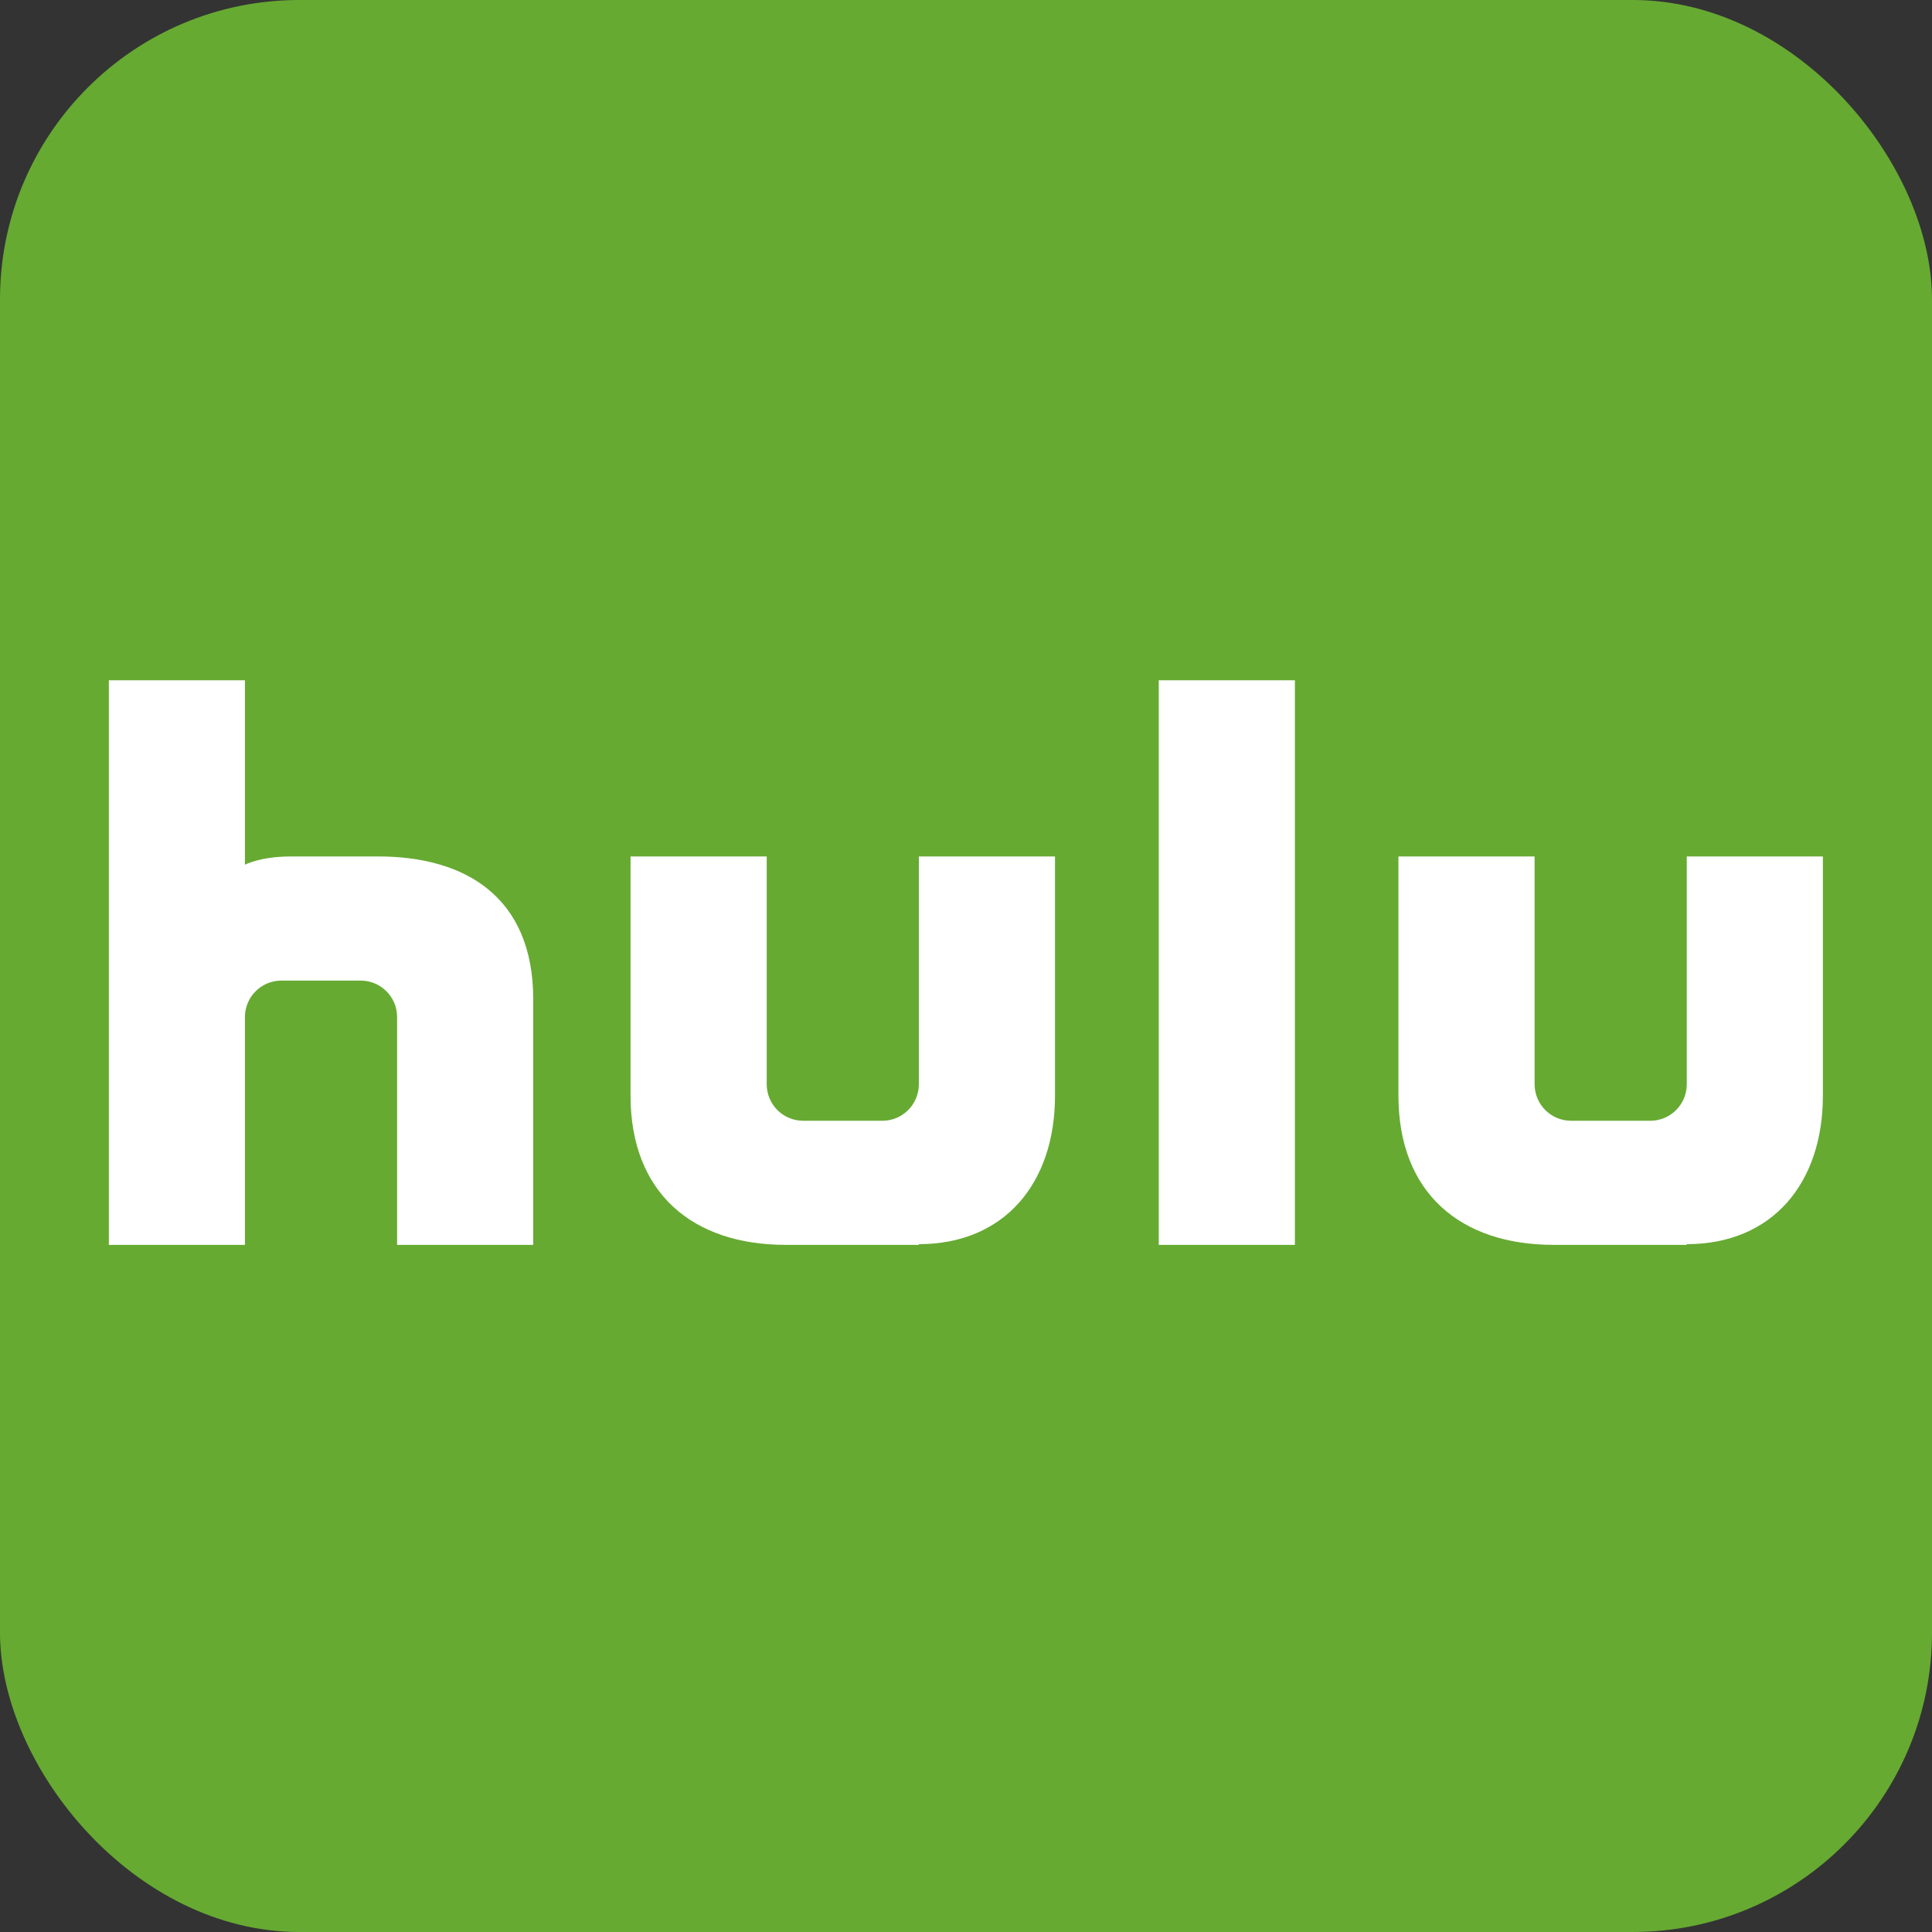
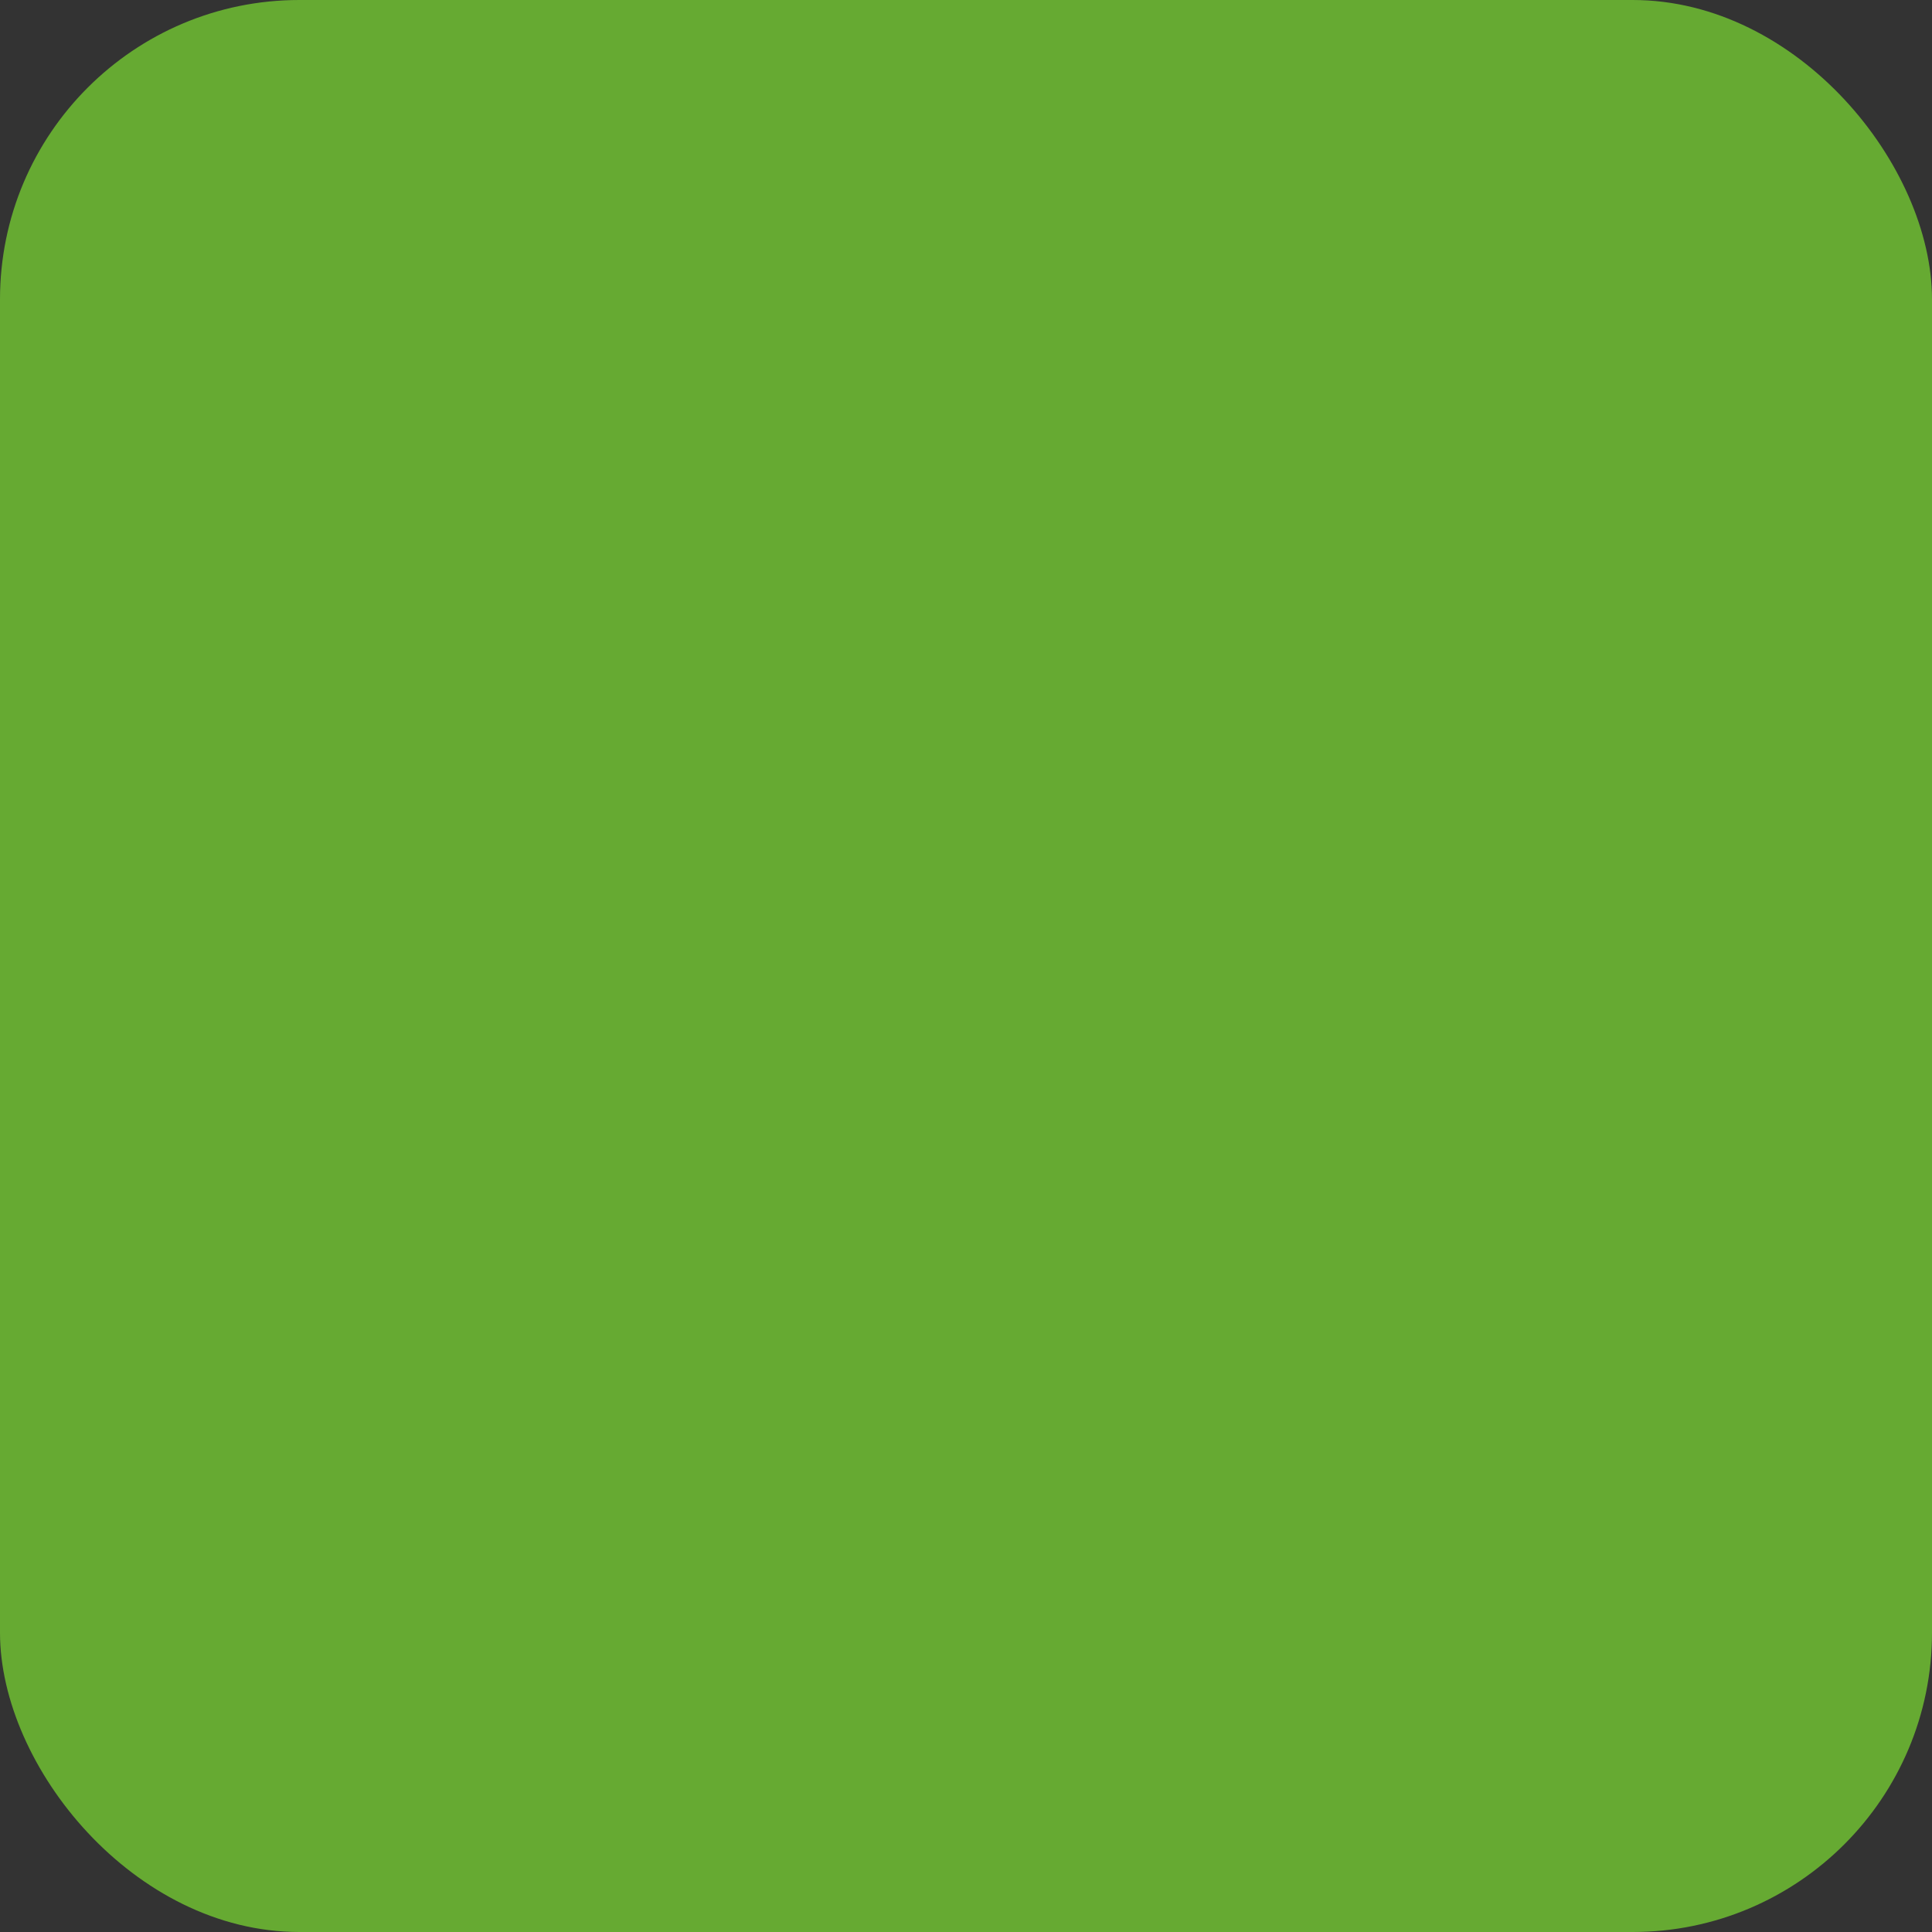
<svg xmlns="http://www.w3.org/2000/svg" width="71px" height="71px" viewBox="0 0 71 71" version="1.1">
  <rect x="0" y="0" width="71" height="71" fill="#333333" stroke="none" />
  <title>icon-hulu</title>
  <desc>Created with Sketch.</desc>
  <defs />
  <g id="Page-1" stroke="none" stroke-width="1" fill="none" fill-rule="evenodd">
    <g id="icon-hulu">
      <rect id="Rectangle-820" fill="#66AA32" fill-rule="nonzero" x="0" y="0" width="71" height="71" rx="11" />
-       <path d="M13.901,31.474 L10.693,31.474 C9.567,31.474 9.001,31.778 9.001,31.778 L9.001,25 L4,25 L4,45.748 L9.001,45.748 L9.001,37.376 C9.001,36.635 9.603,36.036 10.342,36.036 L13.253,36.036 C13.994,36.036 14.593,36.635 14.593,37.376 L14.593,45.748 L19.596,45.748 L19.596,36.727 C19.596,32.935 17.068,31.474 13.901,31.474 L13.901,31.474 Z M61.988,31.474 L61.988,39.844 C61.988,40.588 61.389,41.187 60.648,41.187 L57.737,41.187 C56.996,41.187 56.396,40.588 56.396,39.844 L56.396,31.474 L51.392,31.474 L51.392,40.263 C51.392,43.856 53.692,45.748 57.09,45.748 L61.988,45.748 L61.988,45.722 C65.117,45.722 66.99,43.496 66.99,40.263 L66.99,31.474 L61.988,31.474 Z M33.767,39.844 C33.767,40.588 33.167,41.187 32.428,41.187 L29.516,41.187 C28.776,41.187 28.176,40.588 28.176,39.844 L28.176,31.474 L23.172,31.474 L23.172,40.263 C23.172,43.856 25.472,45.748 28.868,45.748 L33.767,45.748 L33.767,45.722 C36.897,45.722 38.771,43.496 38.771,40.263 L38.771,31.474 L33.767,31.474 L33.767,39.844 Z M42.584,45.748 L47.587,45.748 L47.587,25 L42.584,25 L42.584,45.748 Z" id="Fill-3" fill="#FFFFFF" />
    </g>
  </g>
</svg>